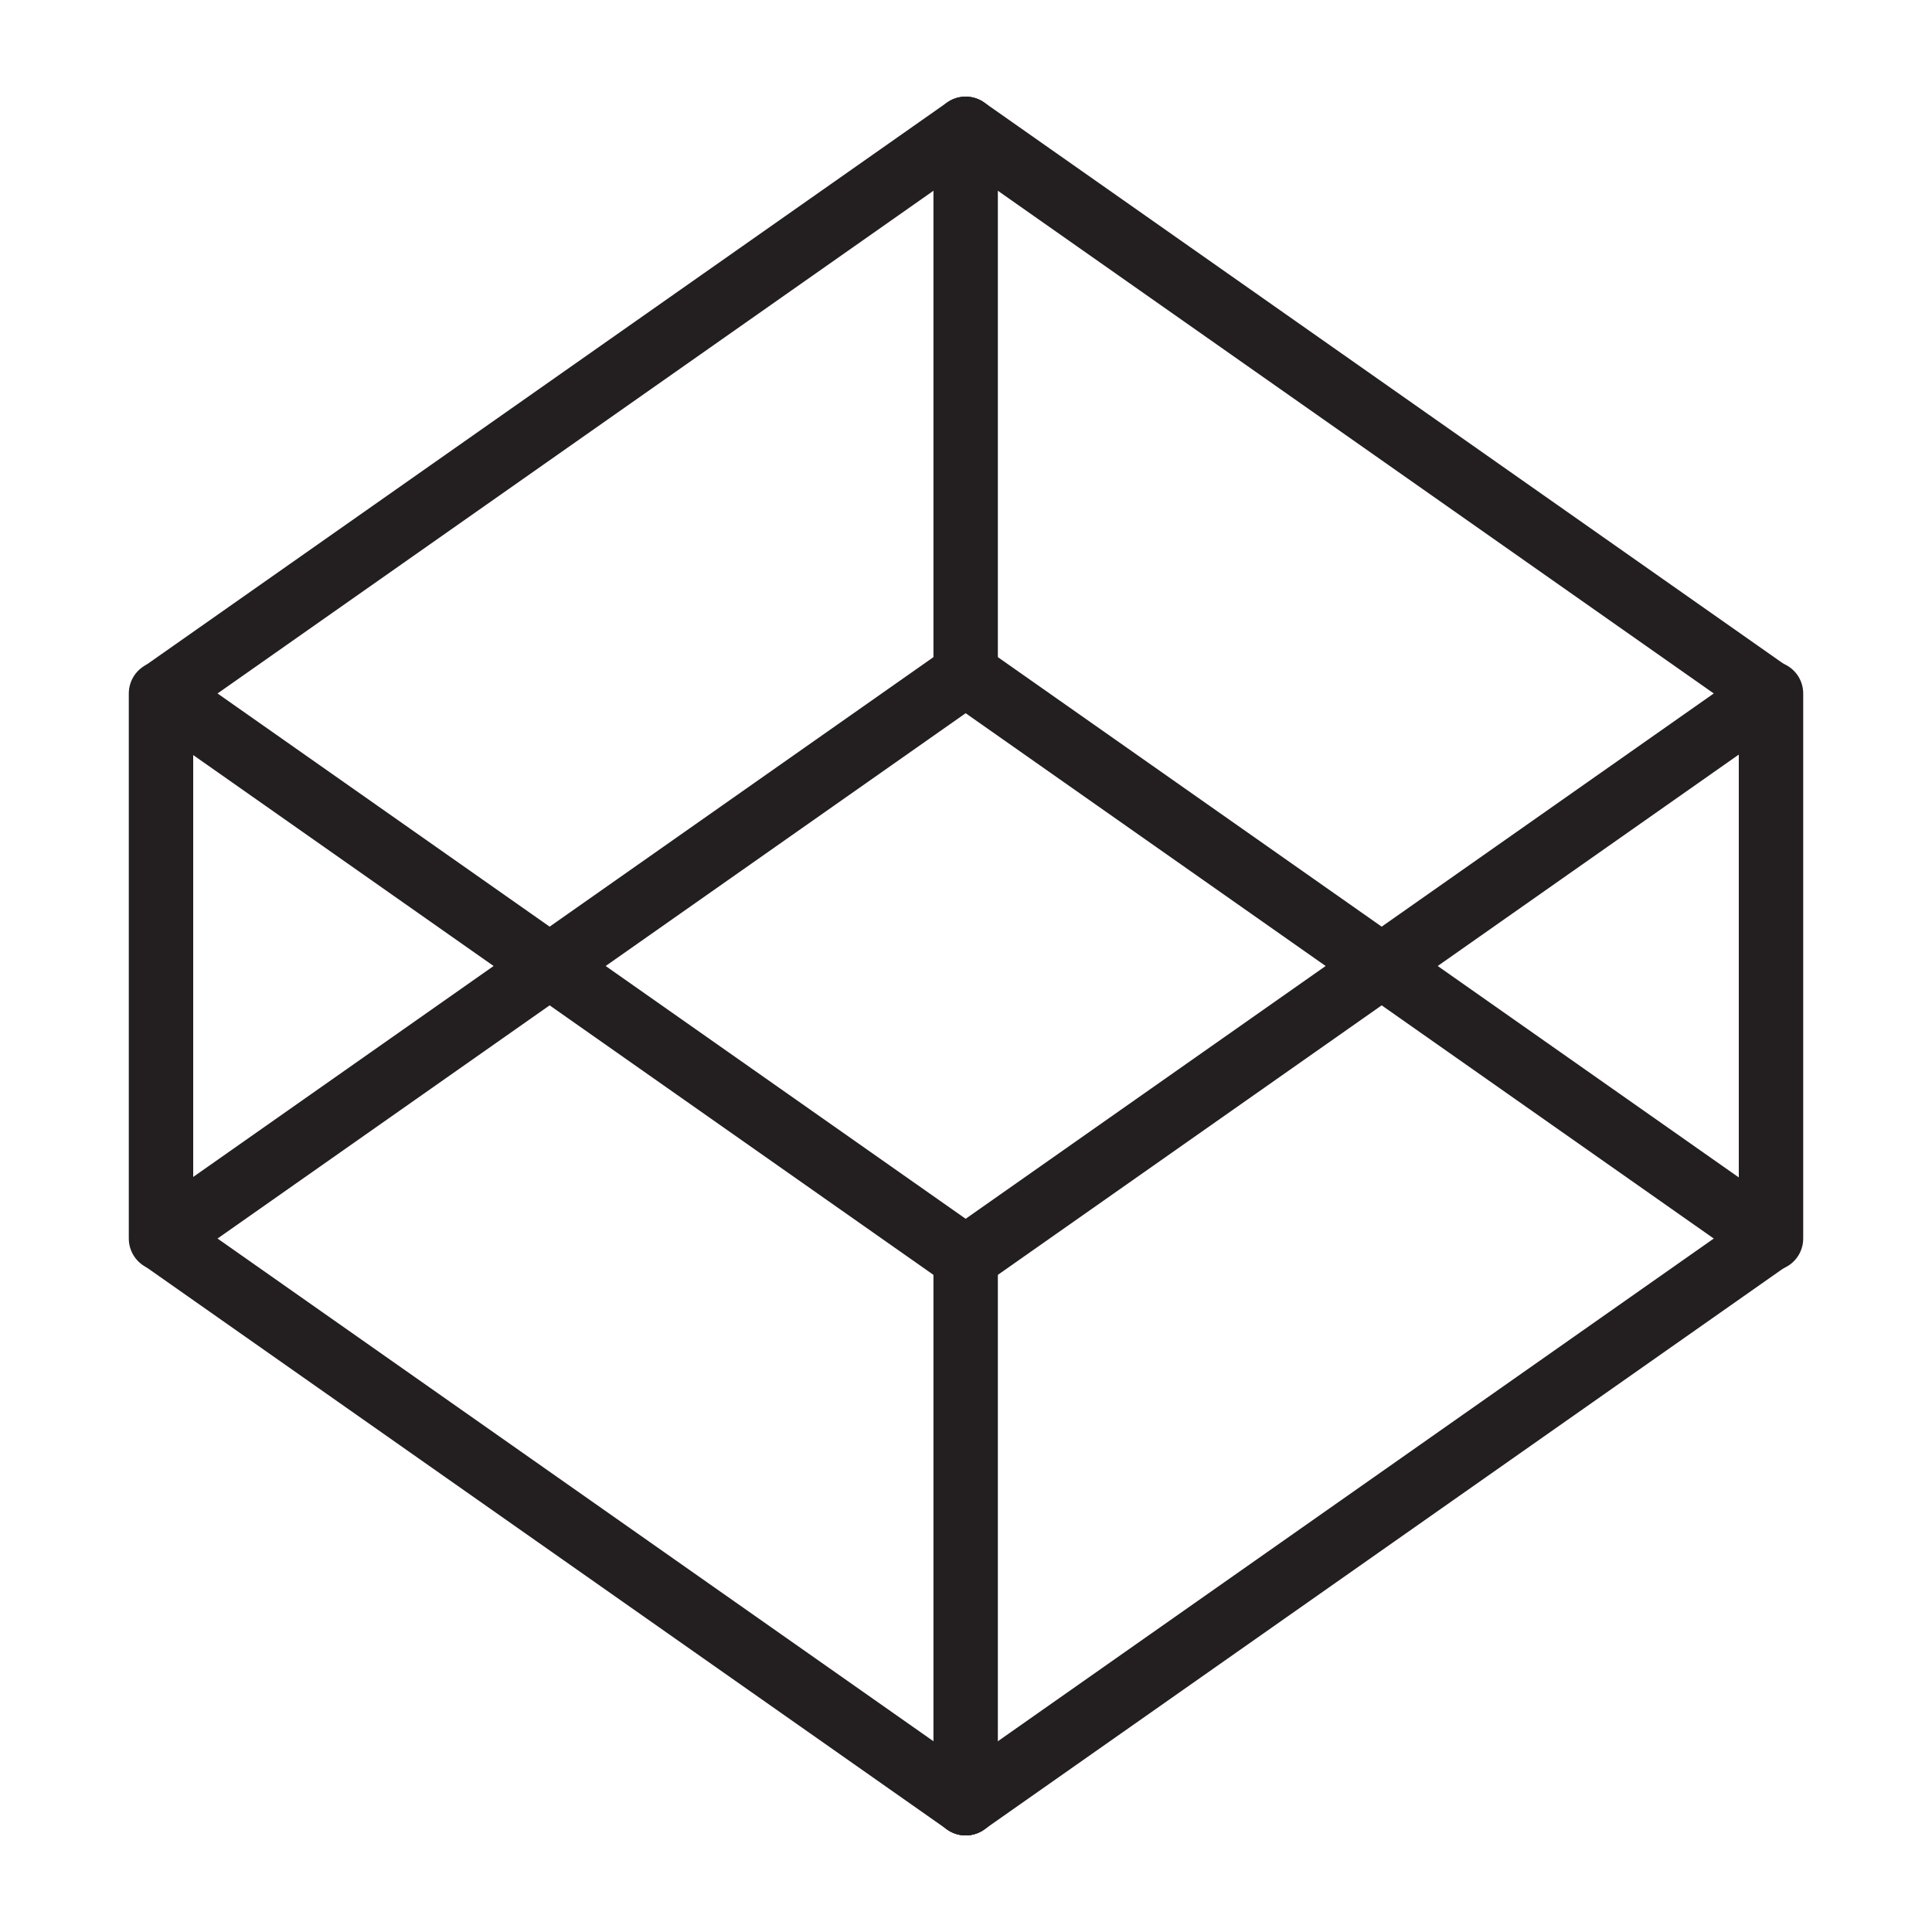
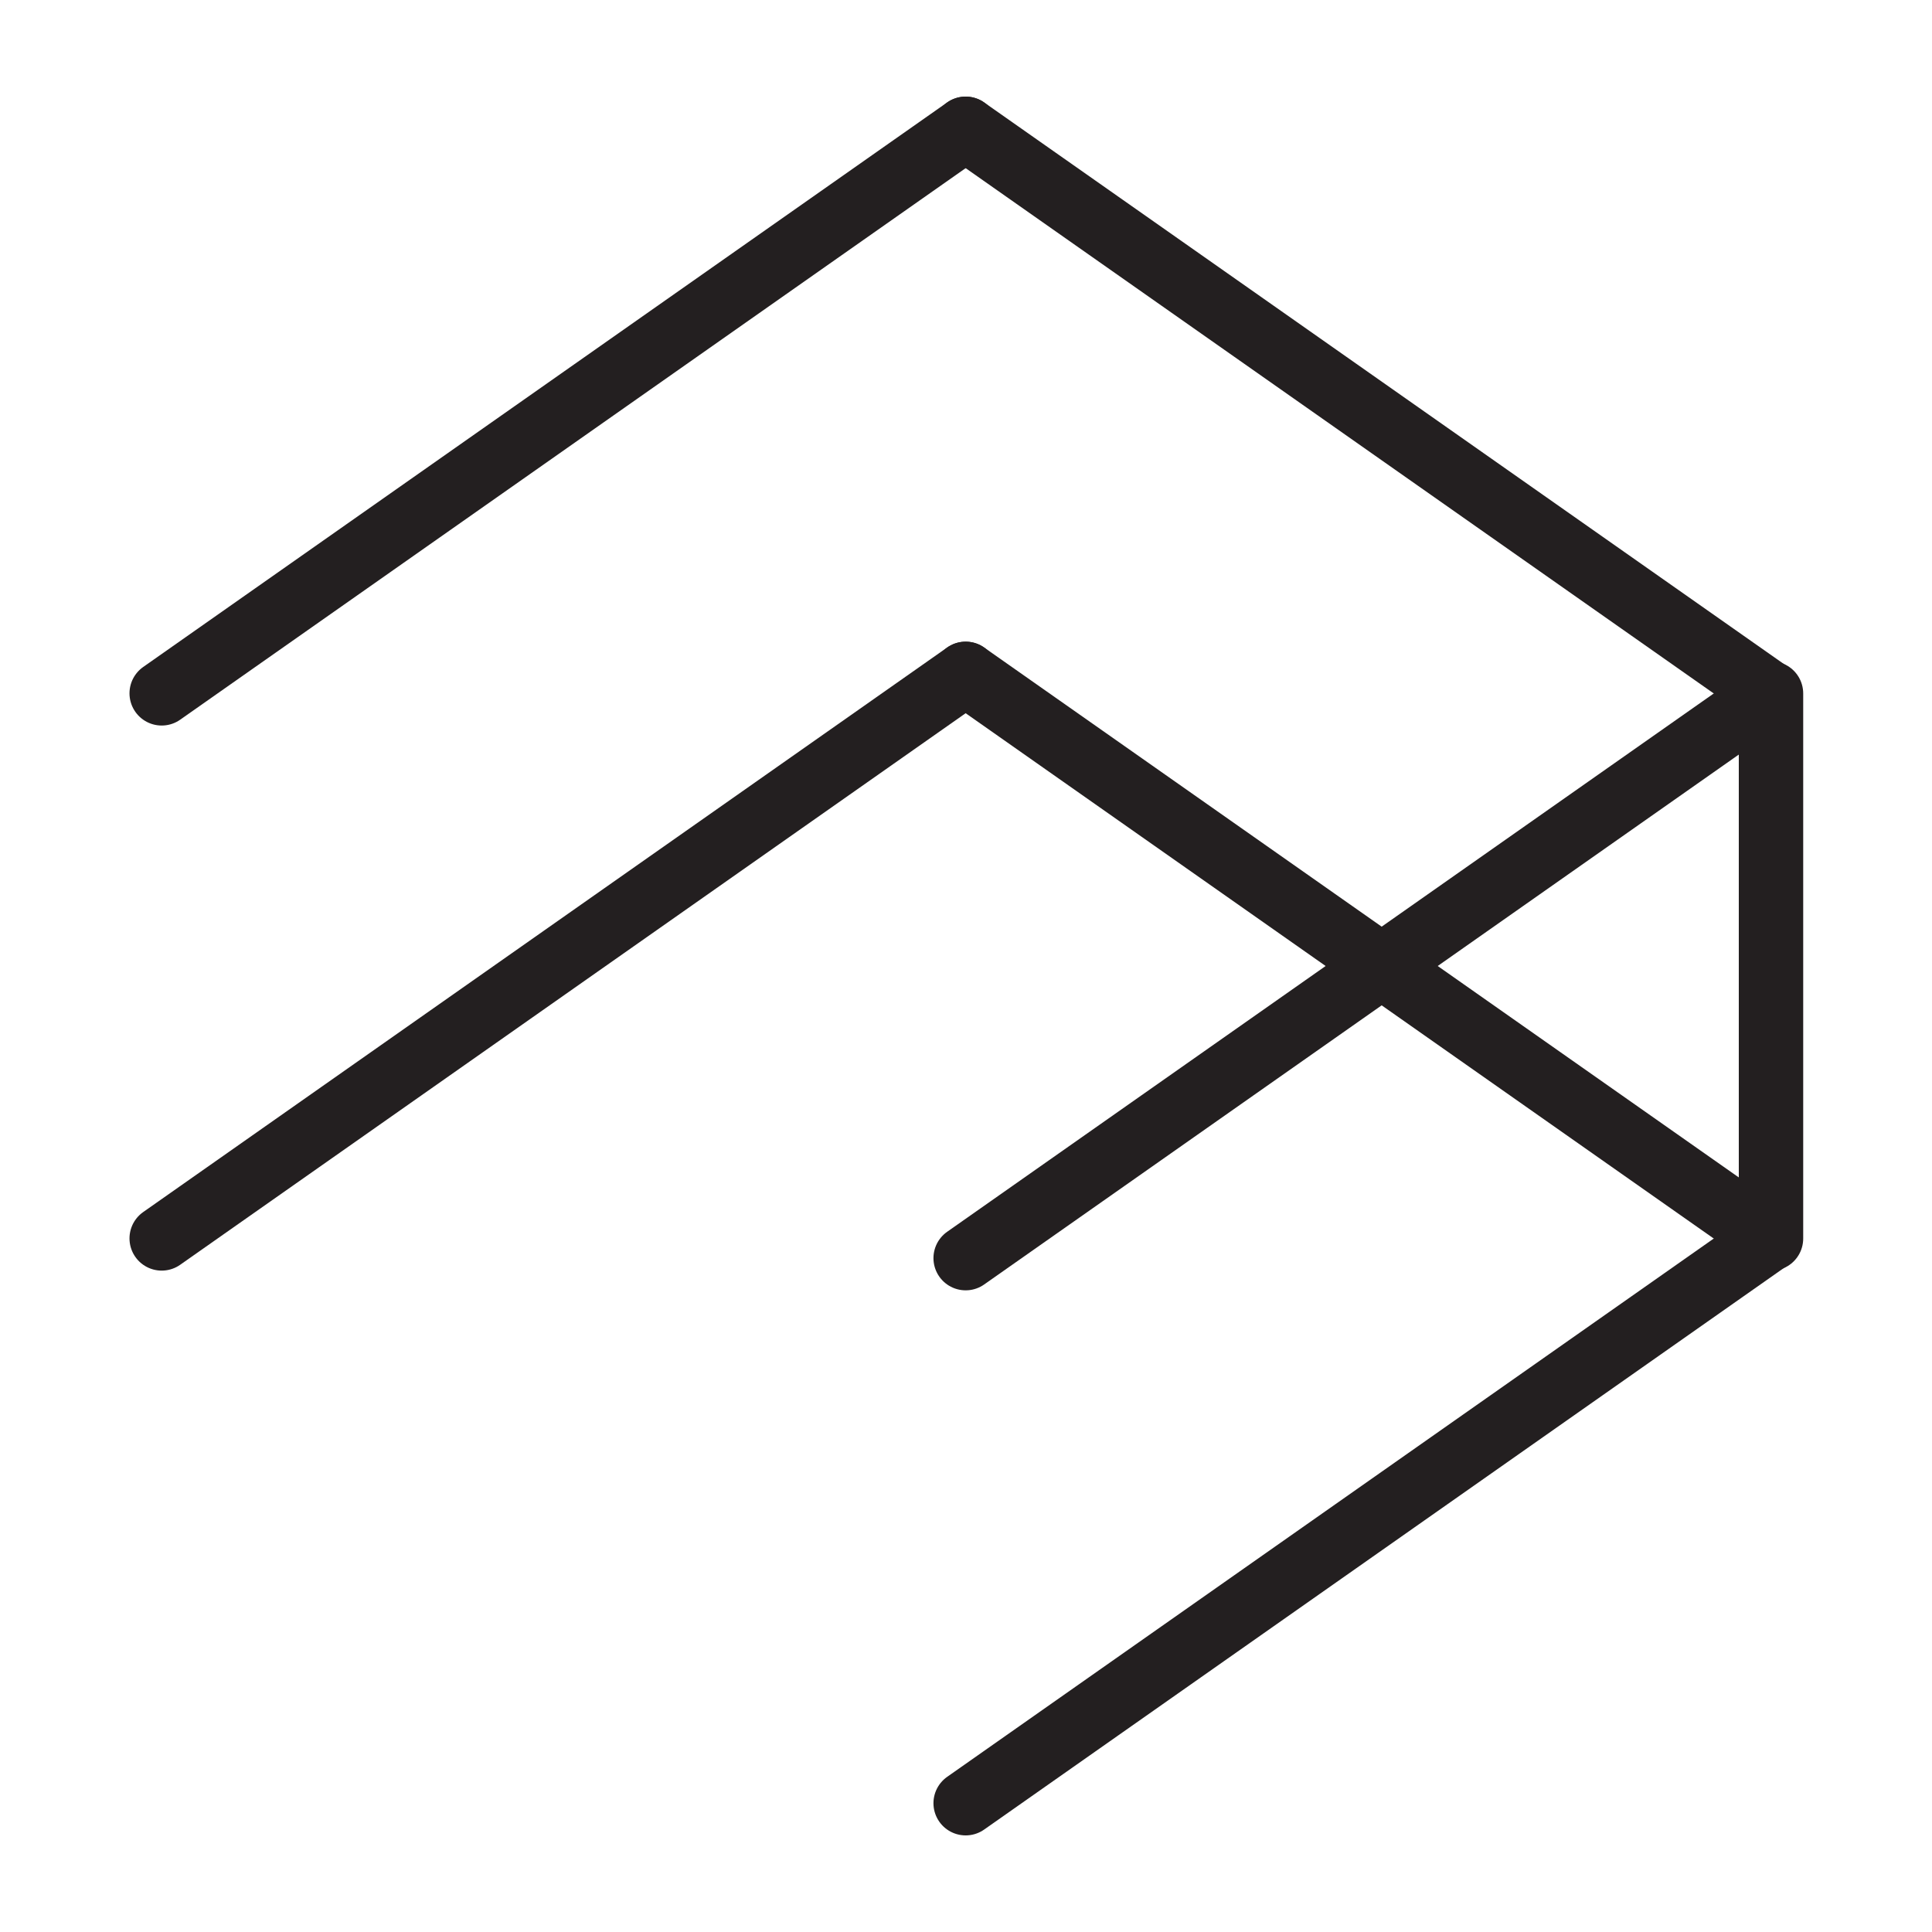
<svg xmlns="http://www.w3.org/2000/svg" version="1.1" id="Layer_1" x="0px" y="0px" width="360px" height="360px" viewBox="0 0 360 360" enable-background="new 0 0 360 360" xml:space="preserve">
  <g>
-     <line fill="none" stroke="#231F20" stroke-width="12" stroke-linecap="round" stroke-miterlimit="10" x1="30.129" y1="129.24" x2="179.936" y2="234.434" />
-     <line fill="none" stroke="#231F20" stroke-width="12" stroke-linecap="round" stroke-miterlimit="10" x1="30" y1="129.217" x2="30" y2="230.783" />
-     <line fill="none" stroke="#231F20" stroke-width="12" stroke-linecap="round" stroke-miterlimit="10" x1="30.129" y1="230.807" x2="179.936" y2="336" />
-     <line fill="none" stroke="#231F20" stroke-width="12" stroke-linecap="round" stroke-miterlimit="10" x1="179.936" y1="234.434" x2="179.936" y2="336" />
    <line fill="none" stroke="#231F20" stroke-width="12" stroke-linecap="round" stroke-miterlimit="10" x1="179.936" y1="234.434" x2="329.742" y2="129.24" />
    <line fill="none" stroke="#231F20" stroke-width="12" stroke-linecap="round" stroke-miterlimit="10" x1="330" y1="230.783" x2="330" y2="129.217" />
    <line fill="none" stroke="#231F20" stroke-width="12" stroke-linecap="round" stroke-miterlimit="10" x1="179.936" y1="336" x2="329.742" y2="230.807" />
    <line fill="none" stroke="#231F20" stroke-width="12" stroke-linecap="round" stroke-miterlimit="10" x1="179.936" y1="125.566" x2="30.129" y2="230.76" />
    <line fill="none" stroke="#231F20" stroke-width="12" stroke-linecap="round" stroke-miterlimit="10" x1="179.936" y1="24" x2="30.129" y2="129.193" />
-     <line fill="none" stroke="#231F20" stroke-width="12" stroke-linecap="round" stroke-miterlimit="10" x1="179.936" y1="25.799" x2="179.936" y2="125.566" />
    <line fill="none" stroke="#231F20" stroke-width="12" stroke-linecap="round" stroke-miterlimit="10" x1="329.742" y1="230.76" x2="179.936" y2="125.566" />
    <line fill="none" stroke="#231F20" stroke-width="12" stroke-linecap="round" stroke-miterlimit="10" x1="329.742" y1="129.193" x2="179.936" y2="24" />
  </g>
</svg>